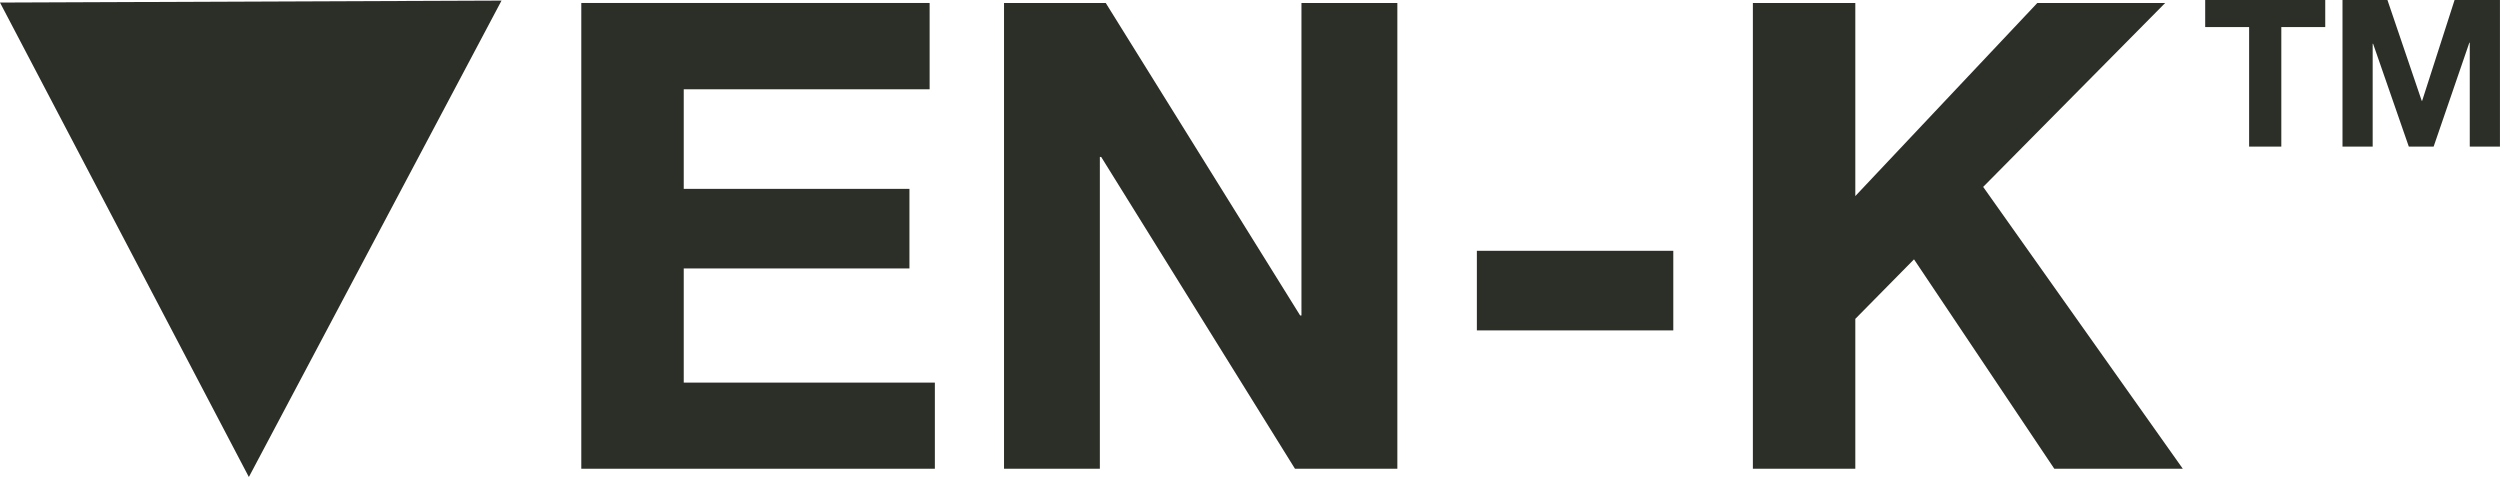
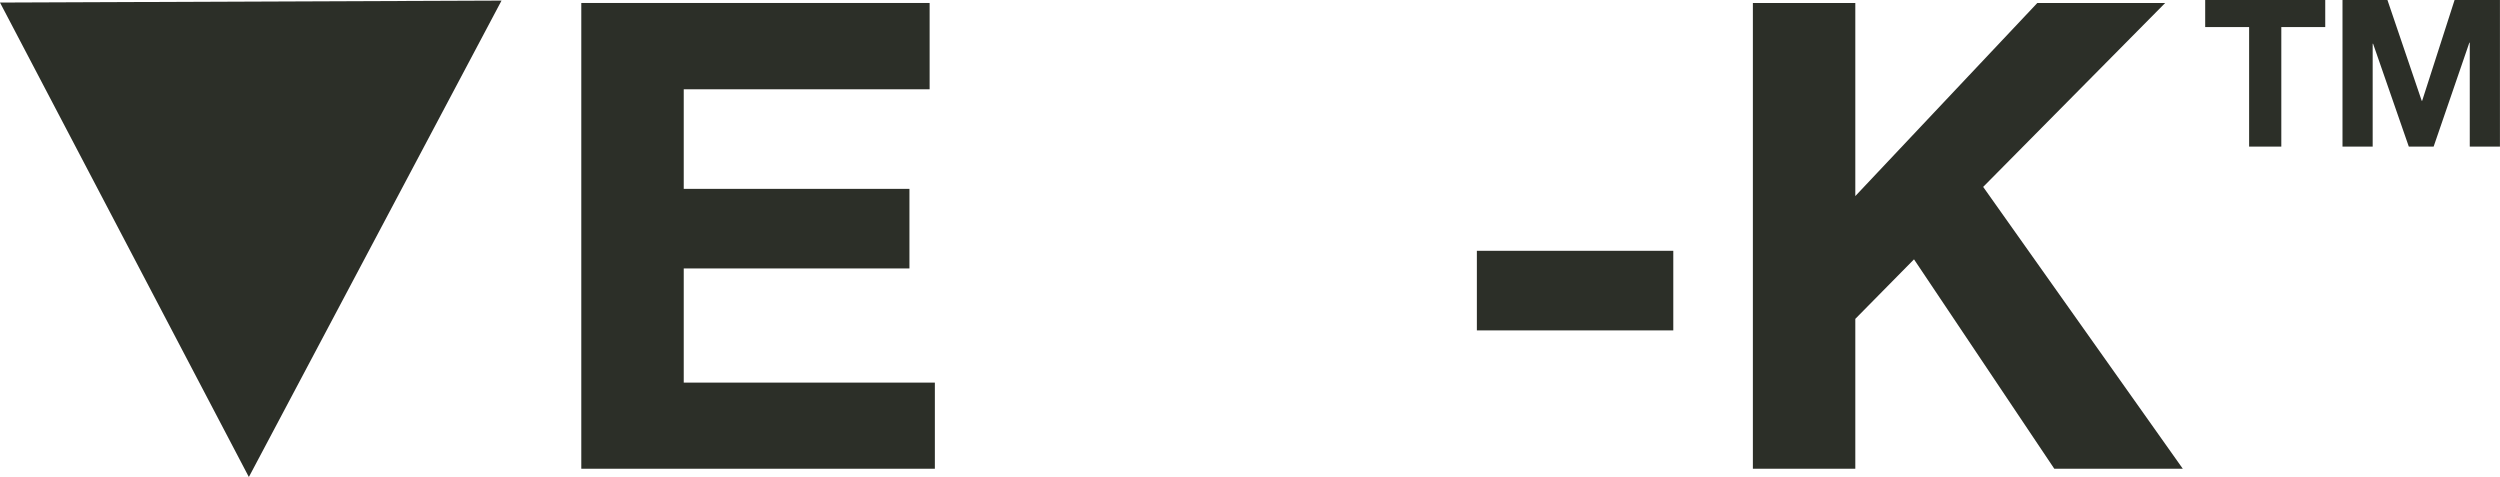
<svg xmlns="http://www.w3.org/2000/svg" viewBox="0 0 420.01 80.14">
  <defs>
    <style>.cls-1{fill:#2c2f28;}</style>
  </defs>
  <title>Ven-K</title>
  <g id="Layer_2" data-name="Layer 2">
    <g id="Layer_1-2" data-name="Layer 1">
      <path class="cls-1" d="M156.18.5V15H114.87V31.73h37.92V45.1H114.87V64.28h42.19V78.75H97.66V.5Z" />
-       <path class="cls-1" d="M185.77.5,218.43,53h.22V.5h16.11V78.75h-17.2L185,26.36h-.22V78.75H168.68V.5Z" />
      <path class="cls-1" d="M281.12,42.14V55.51h-33V42.14Z" />
      <path class="cls-1" d="M311.7.5V32.94L342.28.5h21.48L333.18,31.4l33.54,47.35H345.13L321.56,43.57l-9.86,10V78.75H294.49V.5Z" />
      <path class="cls-1" d="M370.48,4.55V0h20.17V4.55h-7.38V24.63h-5.41V4.55Z" />
      <path class="cls-1" d="M401.1,0l5.76,16.94h.07L412.38,0H420V24.63h-5.07V7.17h-.07l-6,17.46h-4.17l-6-17.28h-.07V24.63h-5.07V0Z" />
      <polygon class="cls-1" points="84.26 0.1 0 0.43 41.81 80.14 84.26 0.1" />
    </g>
  </g>
</svg>